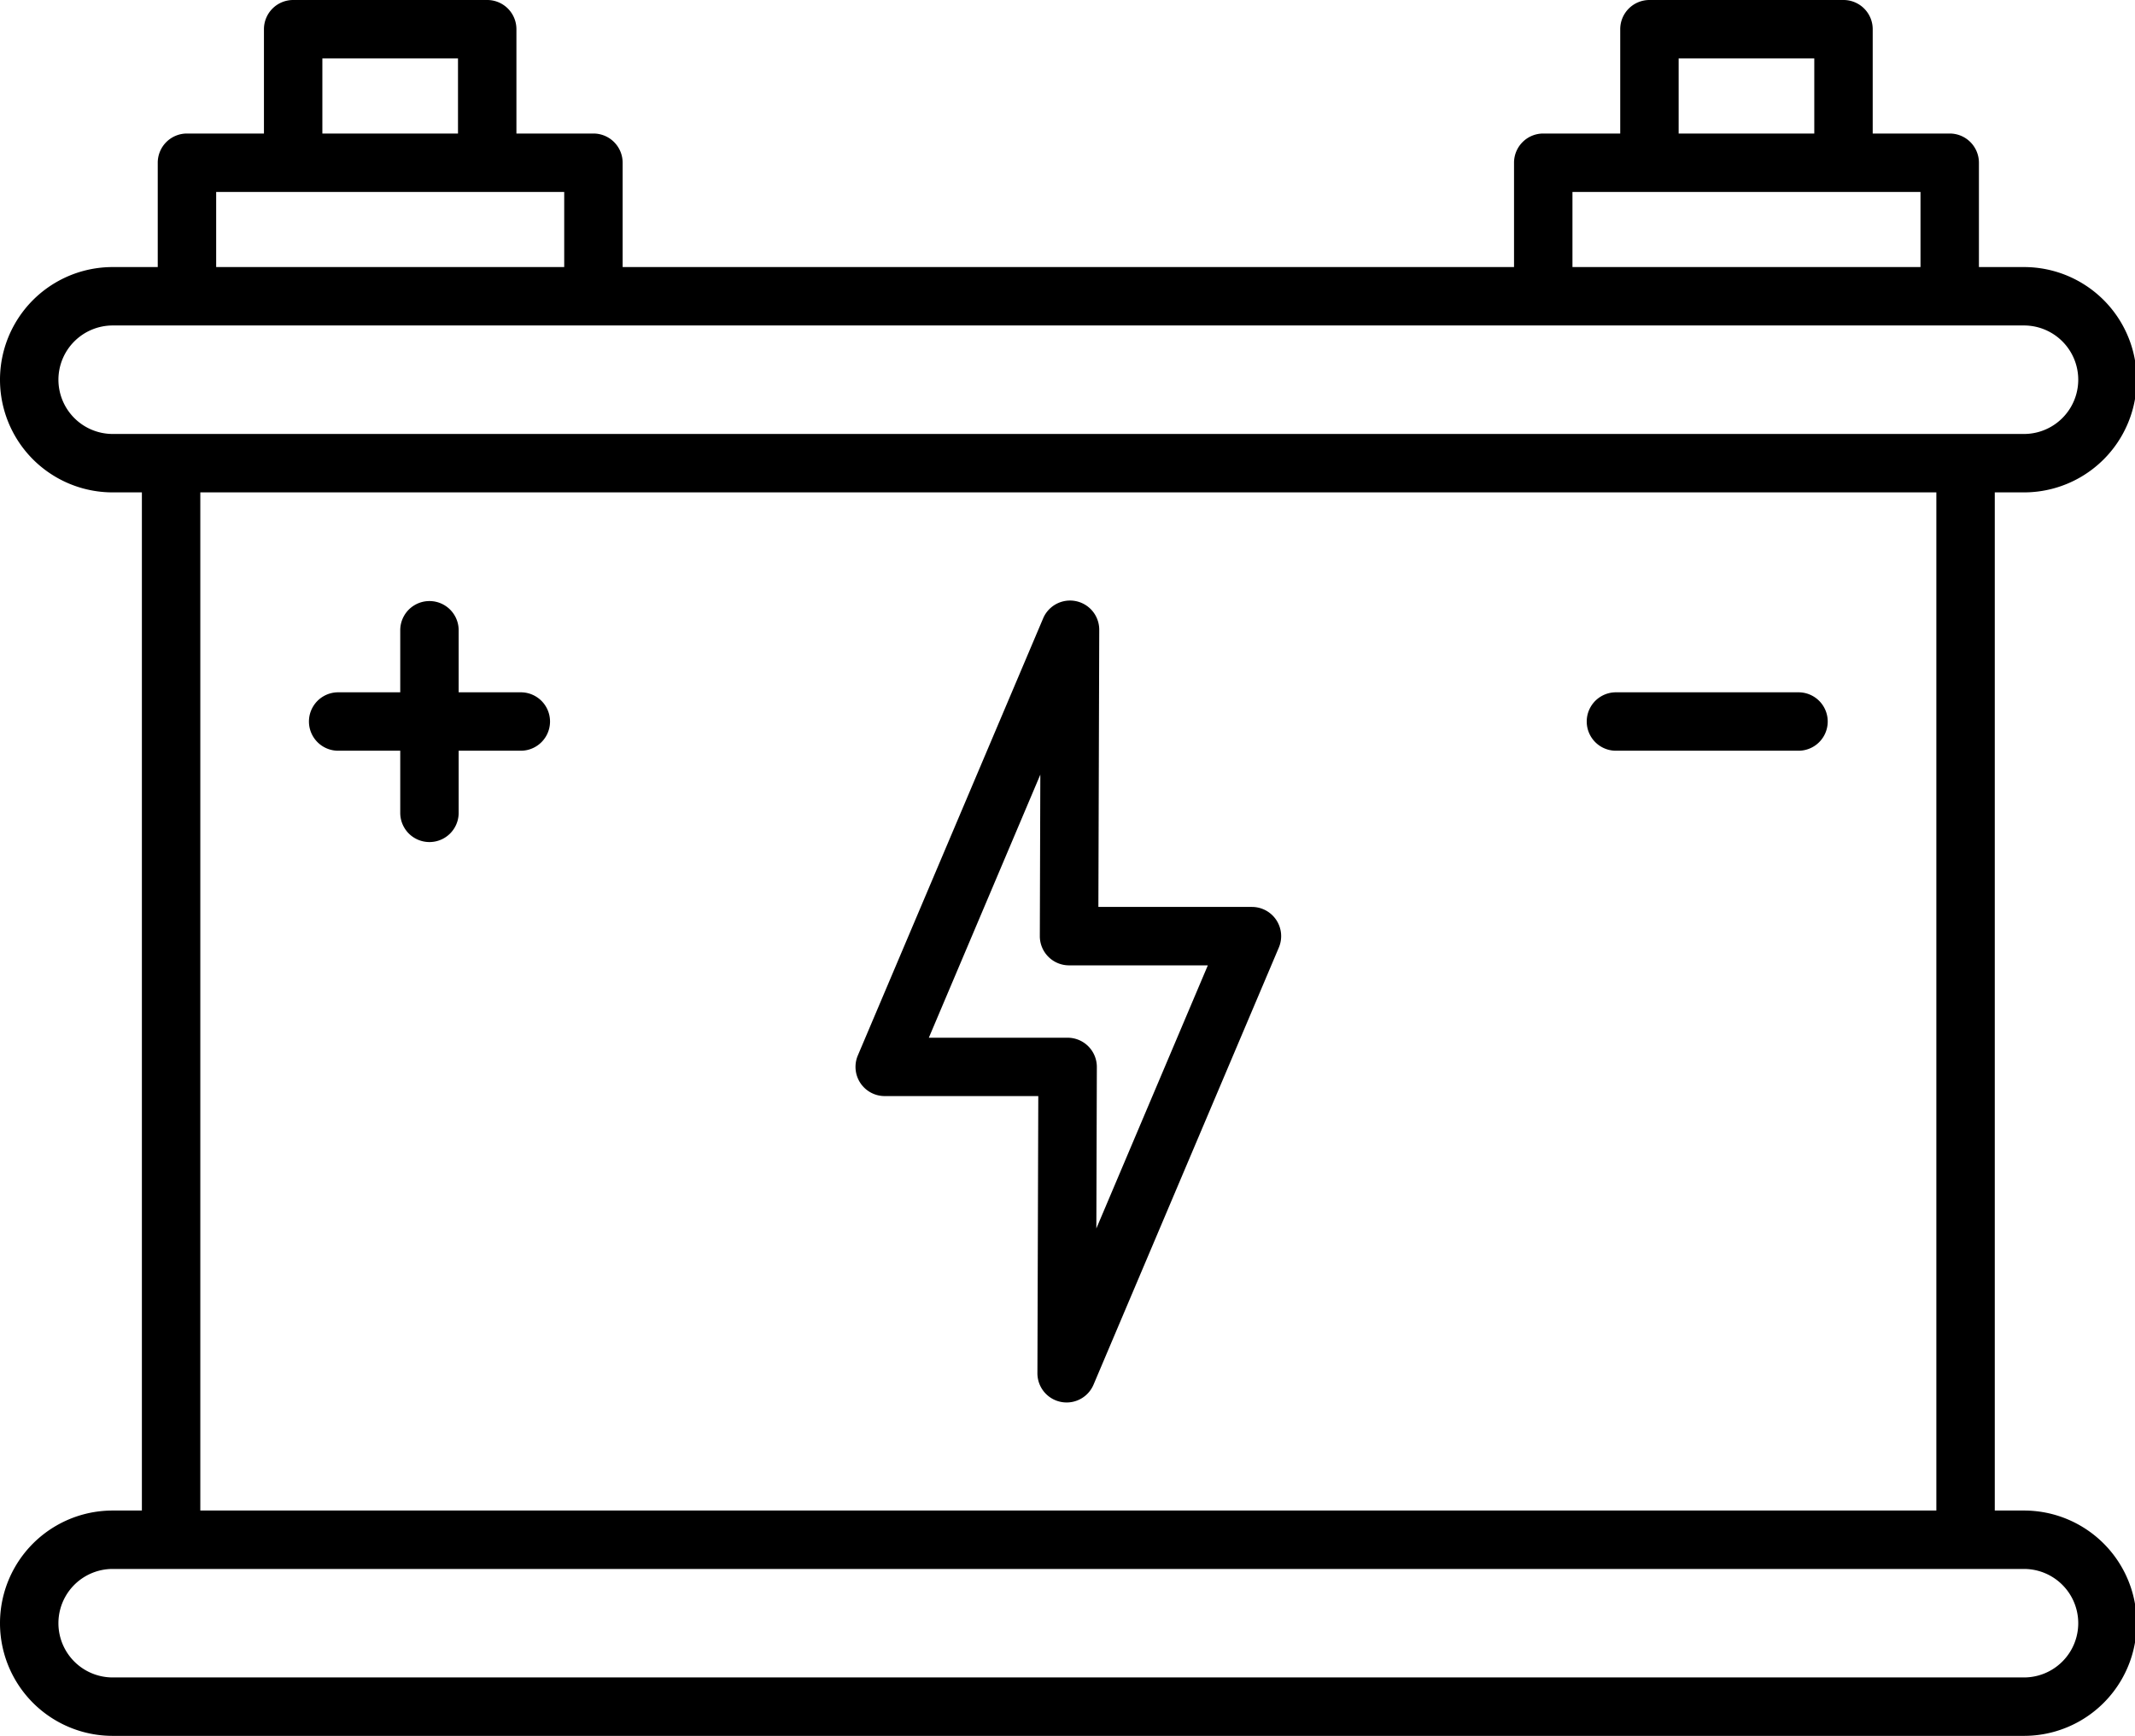
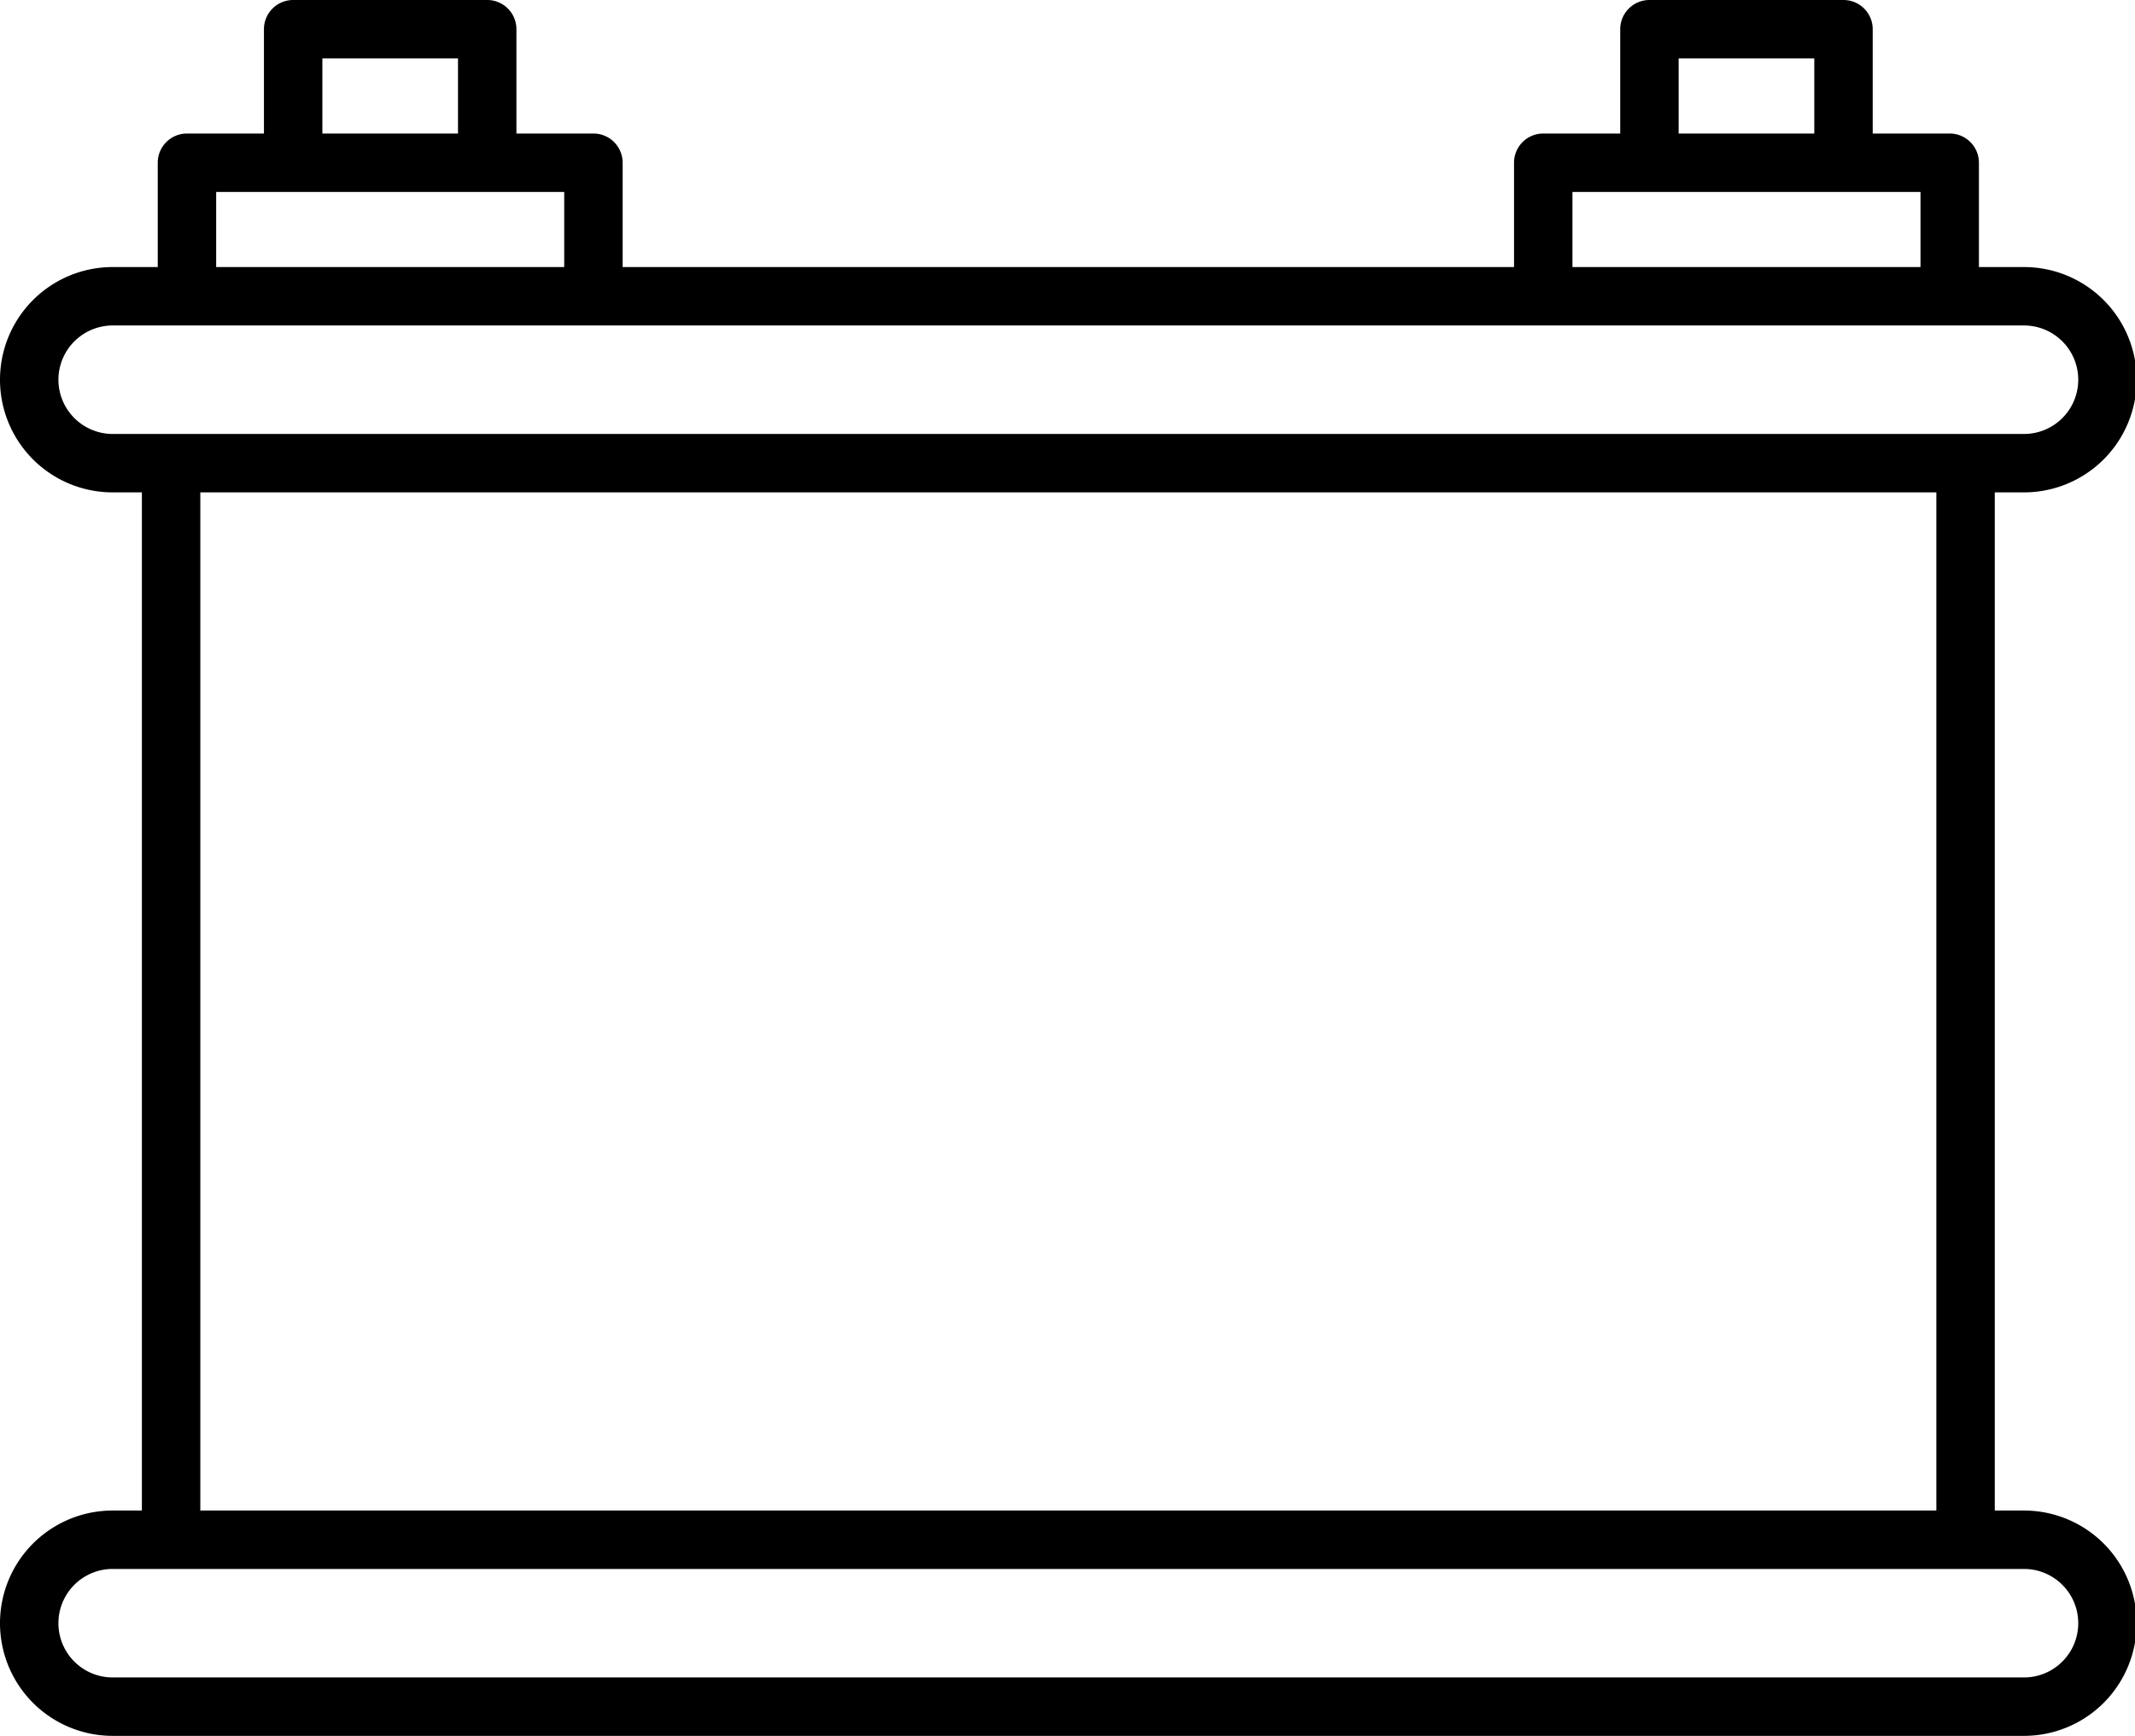
<svg xmlns="http://www.w3.org/2000/svg" height="104.0" preserveAspectRatio="xMidYMid meet" version="1.0" viewBox="0.0 12.0 127.9 104.0" width="127.9" zoomAndPan="magnify">
  <g id="change1_1">
    <path d="M121.25,102.5H119.5v-61h1.75a6.75,6.75,0,0,0,0-13.5h-2.7v-6.25A1.749,1.749,0,0,0,116.8,20h-4.613v-6.25a1.749,1.749,0,0,0-1.75-1.75H98.812a1.75,1.75,0,0,0-1.75,1.75V20H92.45a1.749,1.749,0,0,0-1.75,1.75V28H37.3v-6.25A1.749,1.749,0,0,0,35.55,20H30.937v-6.25A1.749,1.749,0,0,0,29.187,12H17.562a1.75,1.75,0,0,0-1.75,1.75V20H11.2a1.749,1.749,0,0,0-1.75,1.75V28H6.75a6.75,6.75,0,0,0,0,13.5H8.5v61H6.75a6.75,6.75,0,0,0,0,13.5h114.5a6.75,6.75,0,0,0,0-13.5Zm-20.688-87h8.125V20h-8.125Zm-6.362,8h20.85V28H94.2Zm-74.888-8h8.125V20H19.312Zm-6.362,8H33.8V28H12.95ZM3.5,34.752A3.254,3.254,0,0,1,6.75,31.5h114.5a3.25,3.25,0,0,1,0,6.5H6.75A3.254,3.254,0,0,1,3.5,34.752ZM12,41.5H116v61H12Zm109.25,71H6.75a3.25,3.25,0,0,1,0-6.5h114.5a3.25,3.25,0,0,1,0,6.5Z" fill="inherit" />
-     <path d="M75,66.337H65.8l.052-16.6a1.75,1.75,0,0,0-3.362-.688l-11.1,26.185A1.75,1.75,0,0,0,53,77.669h9.2l-.052,16.6a1.75,1.75,0,0,0,3.362.688l11.1-26.185A1.75,1.75,0,0,0,75,66.337ZM65.678,85.6l.03-9.671a1.751,1.751,0,0,0-1.75-1.756H55.643L62.322,58.41l-.03,9.671a1.751,1.751,0,0,0,1.75,1.756h8.315Z" fill="inherit" />
-     <path d="M31.2,53.478H27.477V49.761a1.75,1.75,0,0,0-3.5,0v3.717H20.258a1.75,1.75,0,0,0,0,3.5h3.719V60.7a1.75,1.75,0,0,0,3.5,0V56.978H31.2a1.75,1.75,0,0,0,0-3.5Z" fill="inherit" />
-     <path d="M107.742,53.478H96.805a1.75,1.75,0,0,0,0,3.5h10.937a1.75,1.75,0,0,0,0-3.5Z" fill="inherit" />
  </g>
</svg>